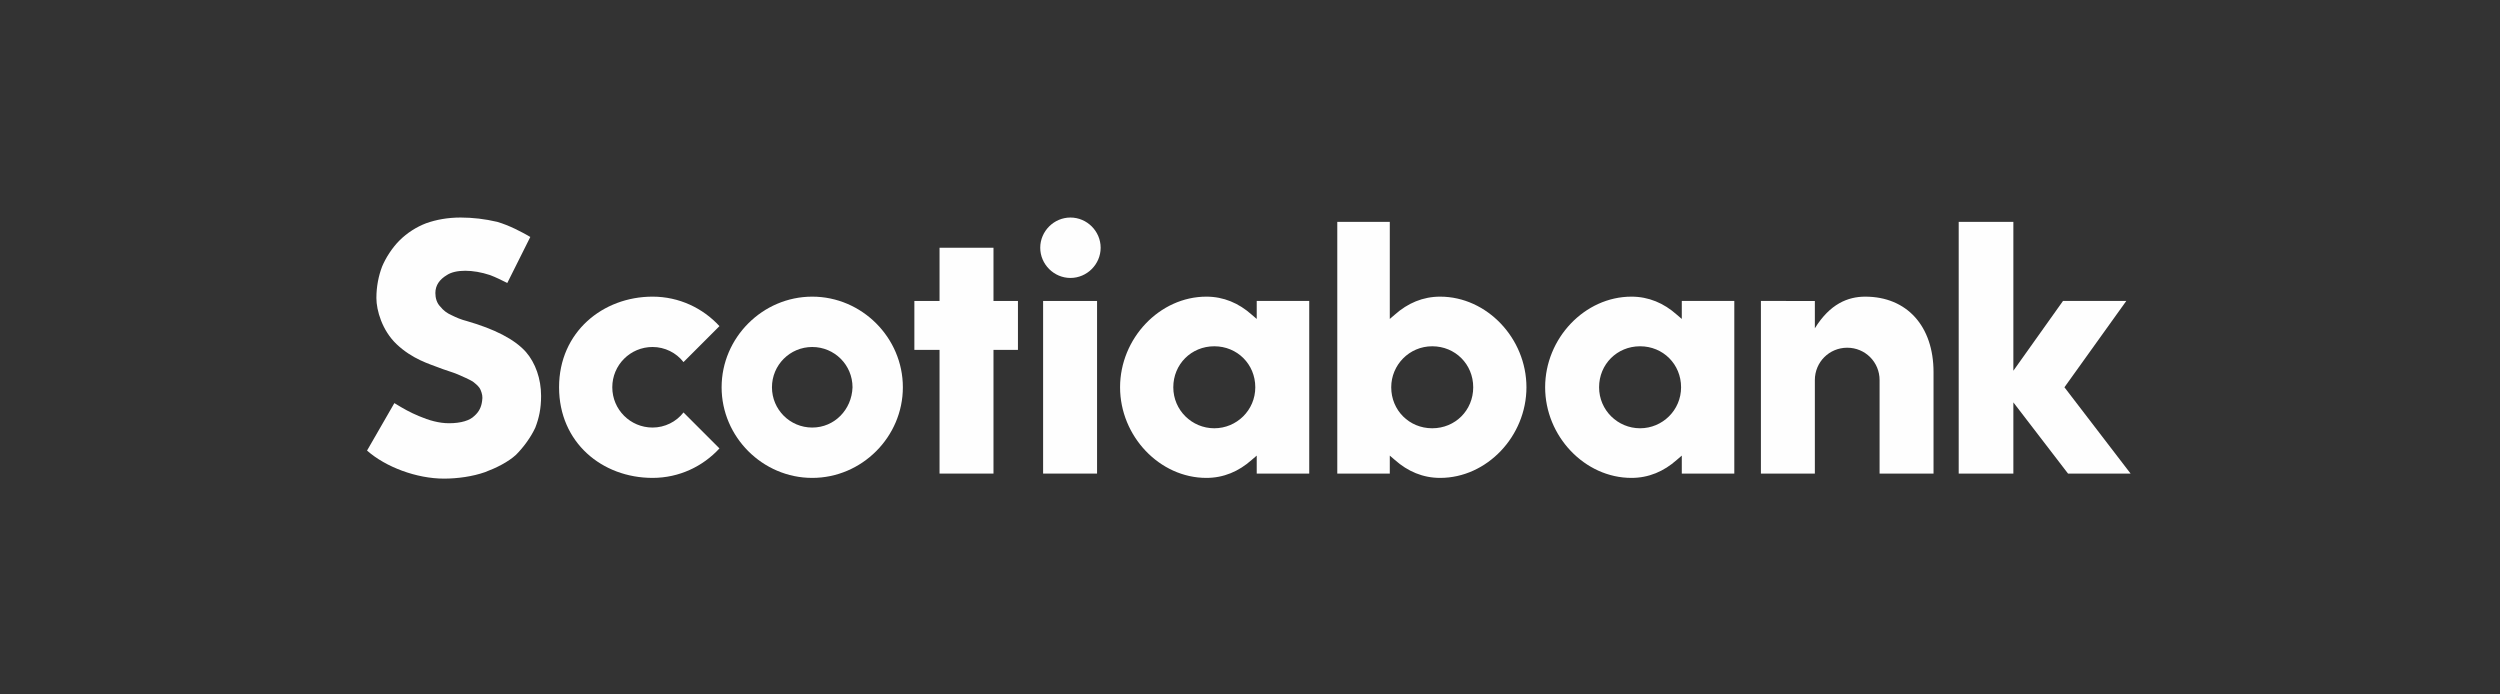
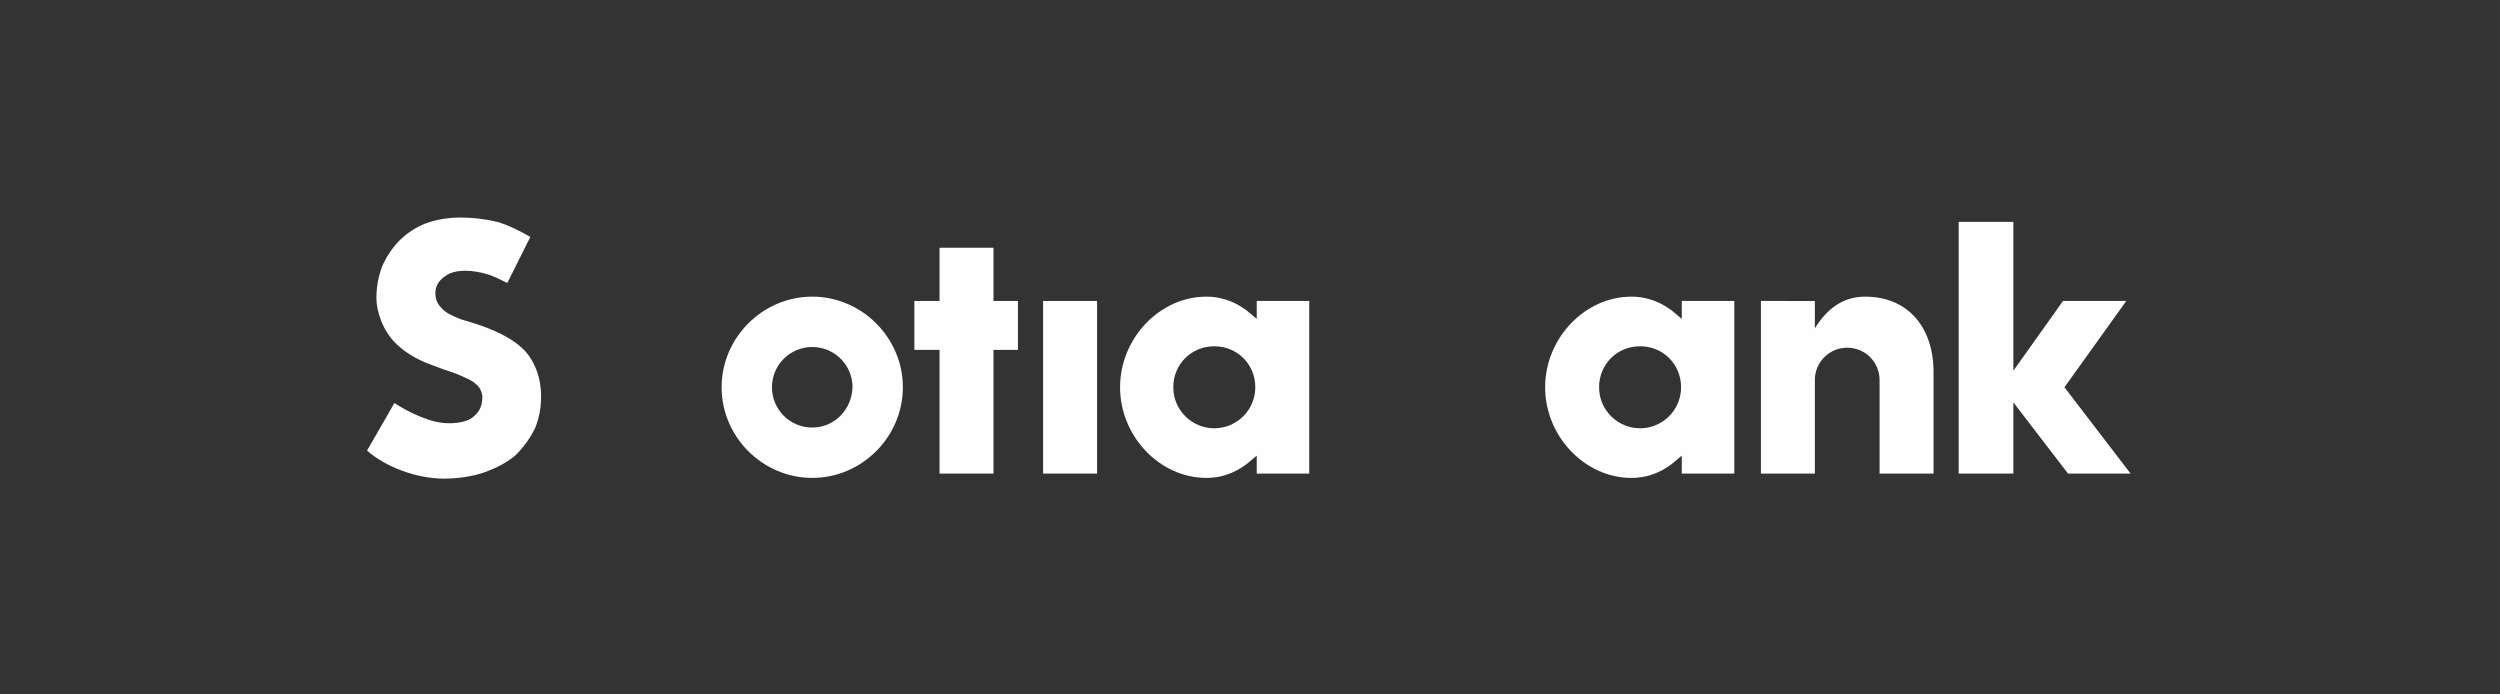
<svg xmlns="http://www.w3.org/2000/svg" xml:space="preserve" width="90mm" height="25mm" version="1.1" style="shape-rendering:geometricPrecision; text-rendering:geometricPrecision; image-rendering:optimizeQuality; fill-rule:evenodd; clip-rule:evenodd" viewBox="0 0 9000 2500">
  <rect x="0" y="0" width="9000" height="2500" fill="#333333" stroke="none" />
  <defs>
    <style type="text/css">
   
    .fil0 {fill:#FEFEFE;fill-rule:nonzero}
   
  </style>
  </defs>
  <g id="Capa_x0020_1">
    <g id="_2906203744624">
      <path class="fil0" d="M2924.06 1067.94c-178.65,0 -326.25,147.59 -326.25,326.25 0,178.67 147.59,326.25 326.25,326.25 178.67,0 326.25,-147.58 326.25,-326.25 0,-178.66 -147.59,-326.25 -326.25,-326.25zm0 471.25c-80.26,0 -145,-64.73 -145,-145 0,-80.26 64.74,-145 145,-145 80.27,0 145,64.74 145,145 -2.59,80.27 -64.73,145 -145,145z" />
      <polygon class="fil0" points="3664.59,1083.48 3576.55,1083.48 3576.55,891.88 3382.36,891.88 3382.36,1083.48 3291.74,1083.48 3291.74,1259.56 3382.36,1259.56 3382.36,1704.9 3576.55,1704.9 3576.55,1259.56 3664.59,1259.56 " />
      <rect class="fil0" x="3755.21" y="1083.48" width="194.2" height="621.42" />
-       <path class="fil0" d="M3853.61 783.13c-59.55,0 -108.75,49.19 -108.75,108.75 0,59.56 49.19,108.75 108.75,108.75 59.55,0 108.75,-49.19 108.75,-108.75 0,-59.56 -49.2,-108.75 -108.75,-108.75z" />
      <path class="fil0" d="M6650 1251.79c64.73,0 116.51,51.78 116.51,116.51l0 336.6 194.2 0 0 -365.08c0,-165.71 -95.81,-271.87 -245.98,-271.87 -62.14,0 -126.88,25.9 -181.25,113.93l0 -98.39 -194.19 -0.01 0 621.42 194.18 0 0 -336.6c0,-64.73 51.79,-116.51 116.53,-116.51z" />
      <polygon class="fil0" points="7670.15,1704.9 7431.95,1394.19 7654.62,1083.48 7426.77,1083.48 7248.11,1334.64 7248.11,798.67 7051.33,798.67 7051.33,1704.9 7248.11,1704.9 7248.11,1448.56 7444.9,1704.9 " />
      <path class="fil0" d="M1927.21 1539.19c12.95,-33.66 20.72,-67.31 20.72,-113.93 0,-62.14 -20.72,-119.1 -54.38,-157.94 -41.42,-46.62 -113.93,-82.86 -212.32,-111.34 -20.71,-5.18 -38.84,-12.95 -54.37,-20.72 -18.12,-7.77 -31.07,-18.12 -41.42,-31.07 -12.95,-12.95 -18.13,-31.07 -18.13,-49.19 0,-28.48 15.54,-49.2 41.43,-64.74 31.07,-20.72 93.21,-20.72 155.35,0 20.72,7.77 41.43,18.12 62.15,28.48l82.85 -165.71c-31.07,-18.12 -75.08,-41.43 -119.1,-54.37 -44.02,-10.36 -88.04,-15.54 -132.06,-15.54 -46.61,0 -88.03,7.77 -124.28,20.71 -33.66,12.95 -67.32,33.67 -95.81,62.15 -25.89,25.89 -49.19,62.14 -62.14,93.21 -12.95,33.66 -20.72,72.5 -20.72,113.93 0,44.02 20.72,116.51 72.5,165.71 56.96,54.37 121.69,72.49 147.58,82.86 25.9,10.35 54.38,18.12 72.5,25.89 18.12,7.77 41.42,18.13 54.37,25.9 12.95,10.35 23.3,18.12 28.48,31.07 5.18,12.94 7.77,23.3 5.18,38.84 -2.6,20.72 -10.36,38.84 -28.48,54.37 -15.54,15.54 -46.61,25.89 -90.62,25.89 -36.25,0 -72.5,-10.35 -108.75,-25.89 -31.08,-12.95 -54.38,-25.89 -88.04,-46.61l-98.39 170.89c67.32,59.55 178.66,100.99 277.05,100.99 49.19,0 103.56,-7.77 147.58,-23.3 41.42,-15.54 82.86,-36.25 111.34,-62.15 28.49,-28.48 54.39,-64.73 69.93,-98.39z" />
-       <path class="fil0" d="M2460.59 1484.81c-25.89,33.67 -67.32,54.37 -111.33,54.37 -80.27,0 -145.01,-64.73 -145.01,-145 0,-80.26 64.74,-145 145.01,-145 44.01,0 85.44,20.72 111.33,54.37l129.46 -129.46c-59.55,-64.73 -145,-106.16 -240.79,-106.16 -178.66,0 -336.61,126.88 -336.61,326.25 0,199.38 155.36,326.25 336.61,326.25 95.8,0 181.24,-41.42 240.79,-106.16l-129.46 -129.46z" />
      <path class="fil0" d="M4713.23 1704.9l0 -621.42 -189.01 0 0 64.74 -18.12 -15.54c-46.61,-41.43 -100.98,-64.74 -163.13,-64.74 -168.3,0 -310.71,150.18 -310.71,326.25 0,176.08 142.41,326.25 310.71,326.25 62.15,0 116.52,-23.3 163.13,-64.73l18.12 -15.54 0 64.73 189.01 0zm-341.78 -163.12c-80.26,0 -147.58,-64.74 -147.58,-147.59 0,-82.85 64.73,-147.58 147.58,-147.58 82.85,0 147.59,64.73 147.59,147.58 0,82.85 -67.32,147.59 -147.59,147.59z" />
      <path class="fil0" d="M6243.48 1704.9l0 -621.42 -189.02 0 0 64.74 -18.12 -15.54c-46.61,-41.43 -100.99,-64.74 -163.13,-64.74 -168.3,0 -310.71,150.18 -310.71,326.25 0,176.08 142.41,326.25 310.71,326.25 62.14,0 116.52,-23.3 163.13,-64.73l18.12 -15.54 0 64.73 189.02 0zm-339.19 -163.12c-80.26,0 -147.58,-64.74 -147.58,-147.59 0,-82.85 64.73,-147.58 147.58,-147.58 82.85,0 147.59,64.73 147.59,147.58 0,82.85 -67.32,147.59 -147.59,147.59z" />
-       <path class="fil0" d="M5003.24 1704.9l0 -64.73 18.12 15.54c46.61,41.42 100.98,64.73 163.12,64.73 168.31,0 310.71,-150.17 310.71,-326.25 0,-176.07 -142.4,-326.25 -310.71,-326.25 -62.14,0 -116.51,23.3 -163.12,64.74l-18.12 15.54 0 -349.55 -189.02 0 0 906.23 189.02 0zm5.17 -310.71c0,-80.26 64.74,-147.58 147.59,-147.58 82.85,0 147.58,64.73 147.58,147.58 0,82.85 -64.73,147.59 -147.58,147.59 -82.85,0 -147.59,-64.73 -147.59,-147.59z" />
    </g>
  </g>
</svg>